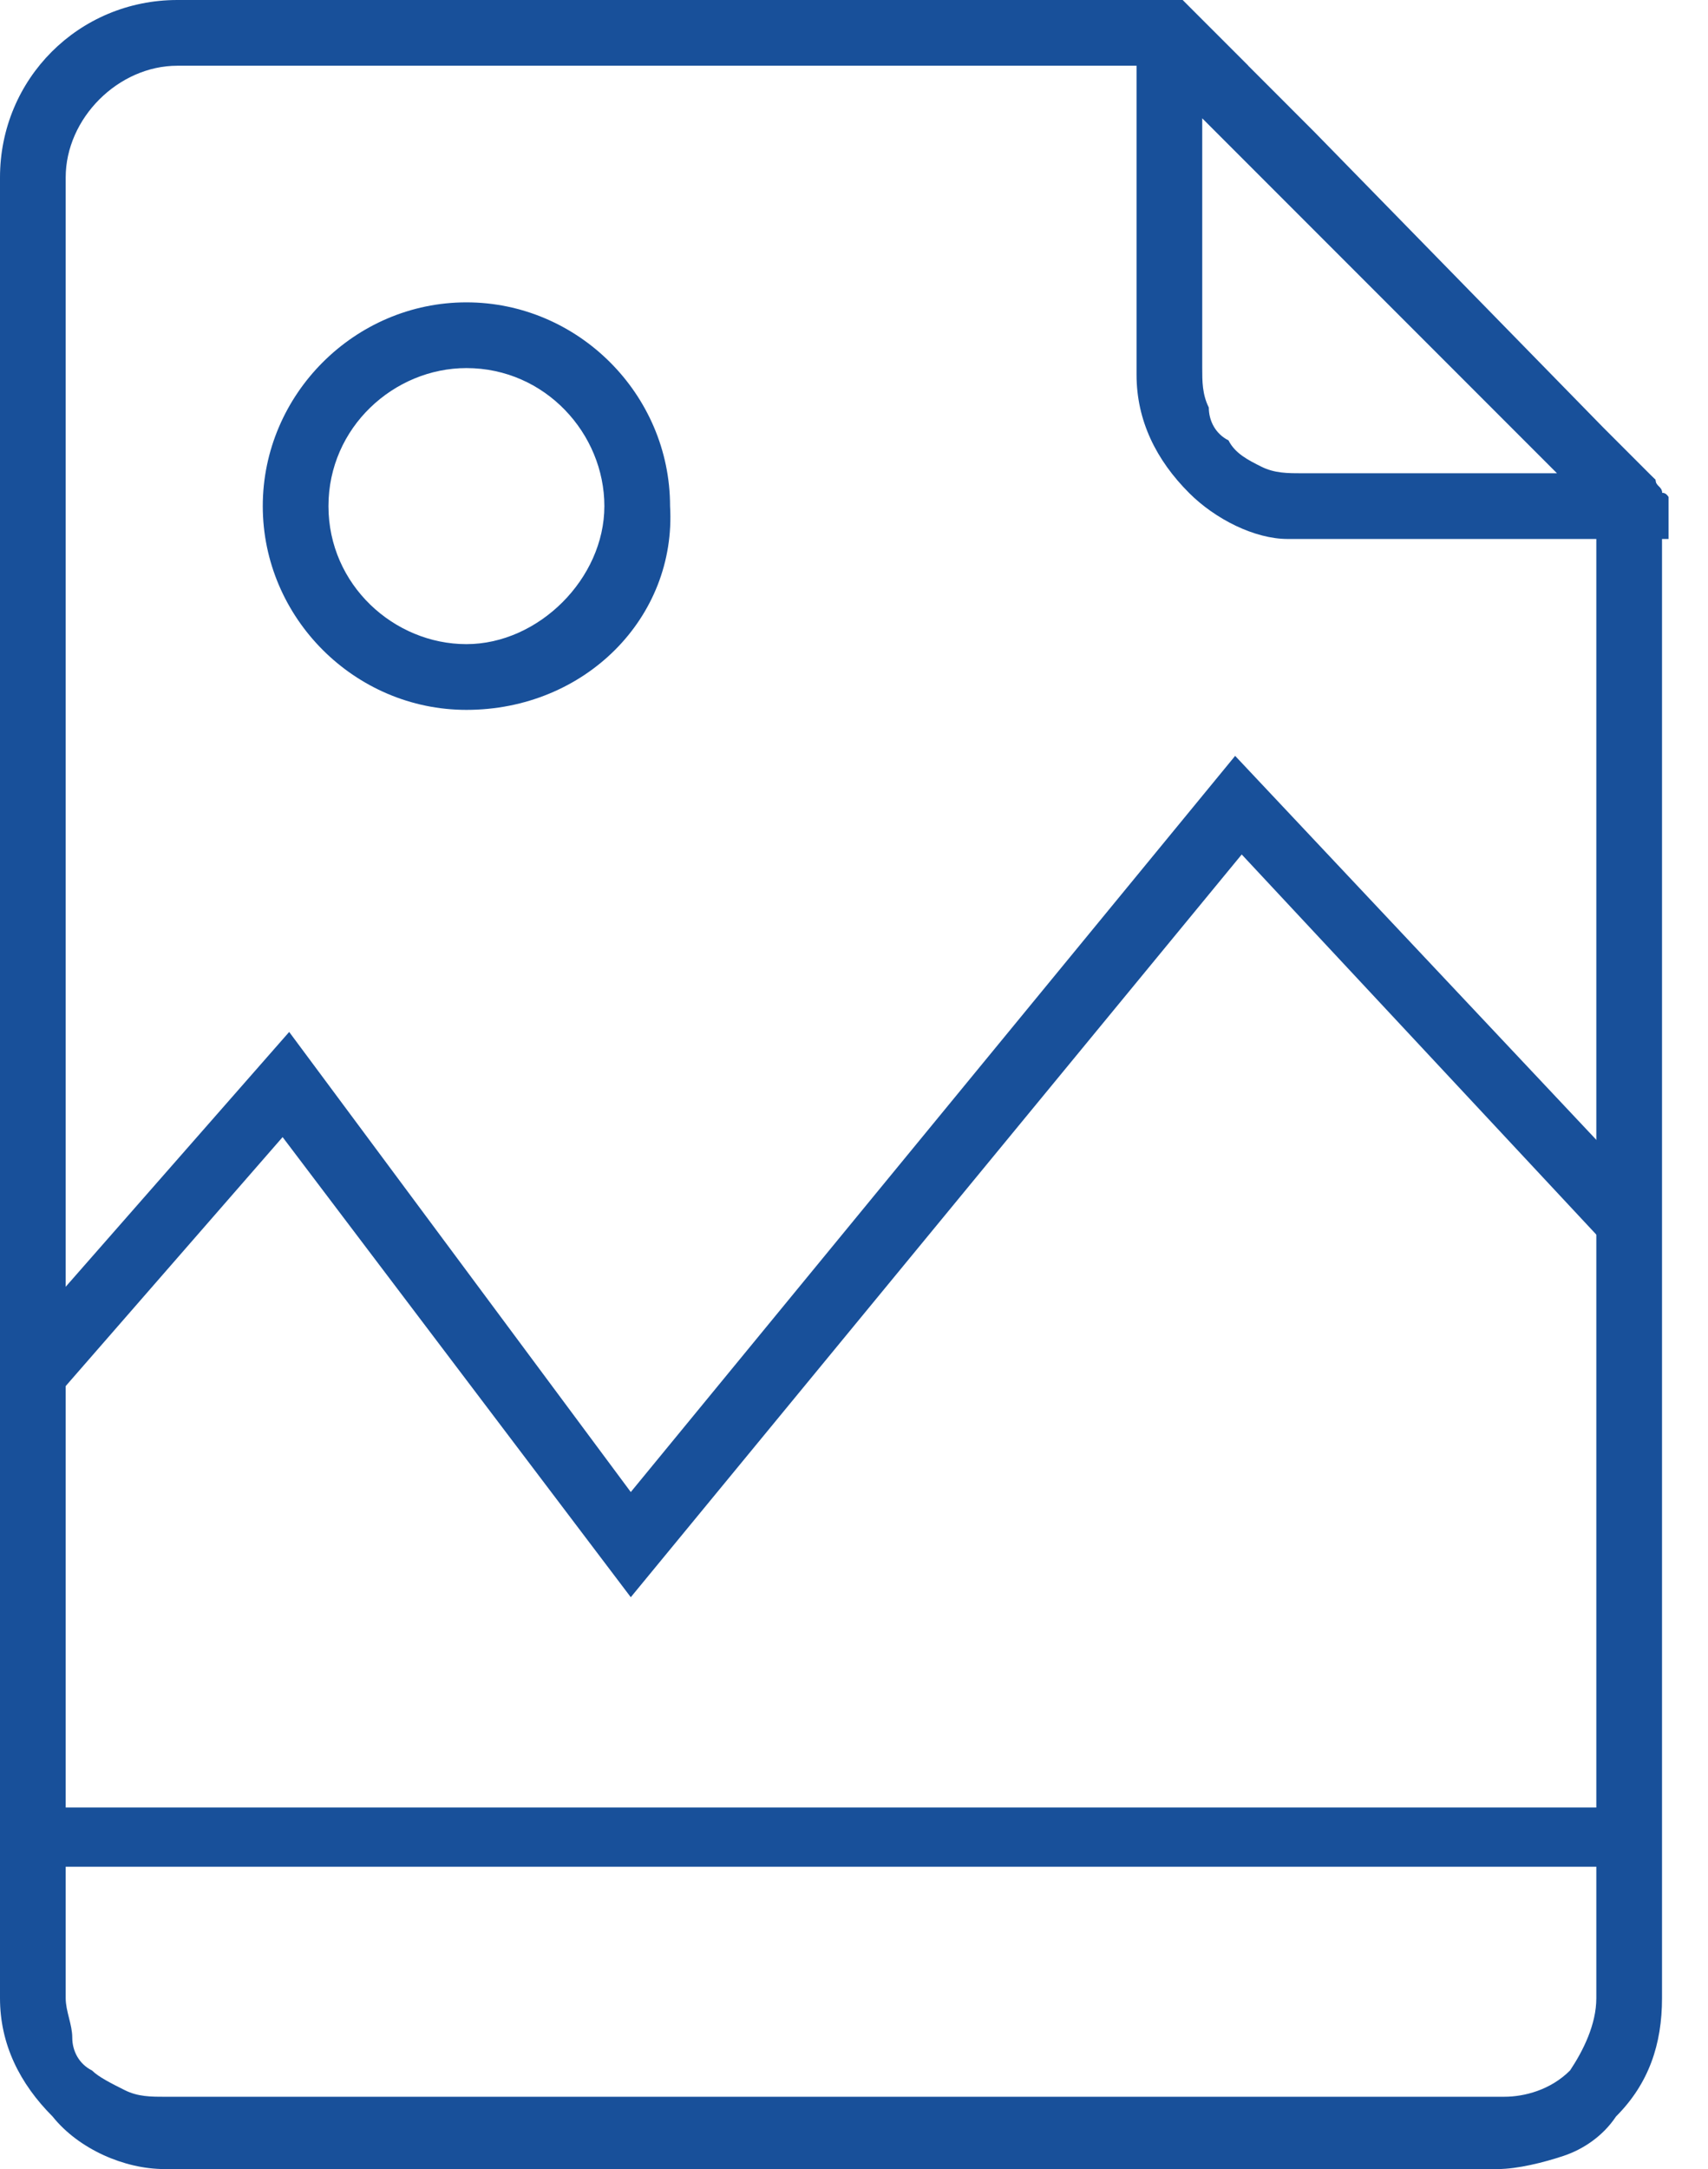
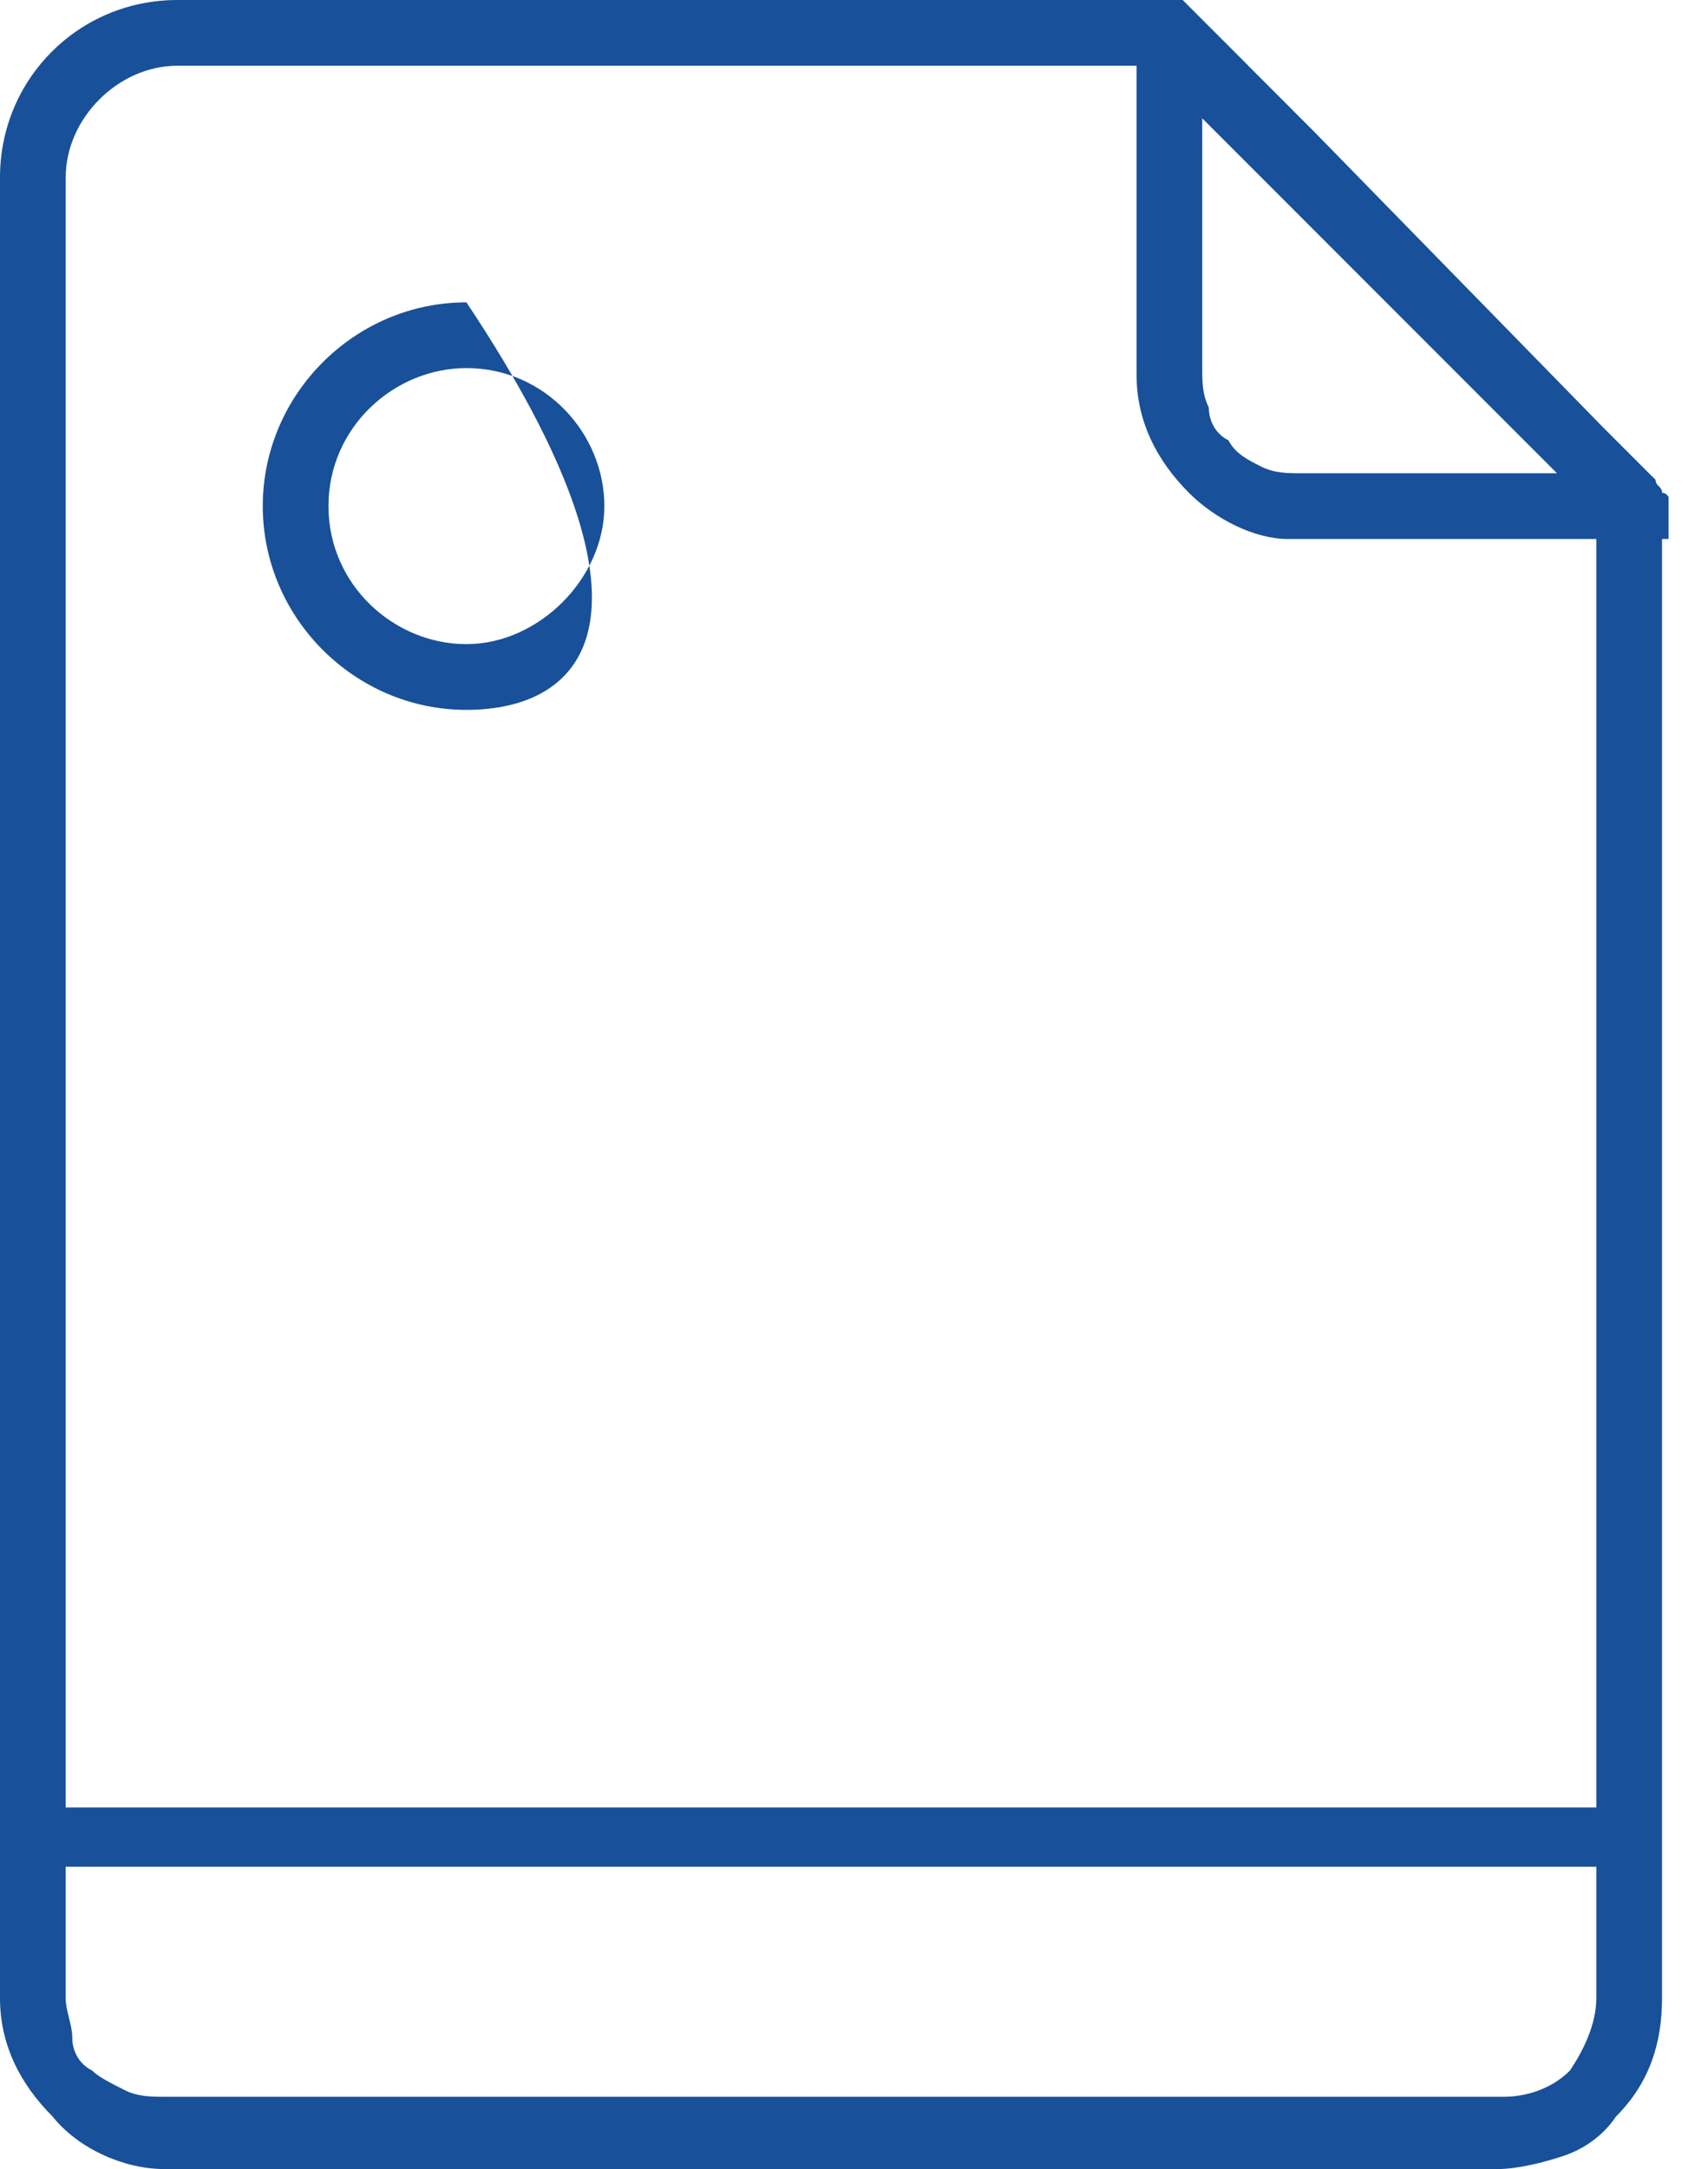
<svg xmlns="http://www.w3.org/2000/svg" width="26" height="33" viewBox="0 0 26 33" fill="none">
  <g clip-path="url(#clip0_1071_41)">
    <path d="M25.3 7.5C25.3 7.4 25.2 7.4 25.2 7.3L24.3 6.5V27.5H1V2.7C1 1.8 1.8 1 2.7 1H19L18.1 0.1L18 0H17.8H2.7C1.2 0 0 1.2 0 2.7V30.4C0 31.1 0.3 31.7 0.8 32.2C1.2 32.7 1.9 33 2.5 33H22.8C23.1 33 23.5 32.9 23.8 32.8C24.1 32.7 24.4 32.5 24.6 32.2C25.1 31.7 25.3 31.1 25.3 30.4V7.7C25.4 7.6 25.4 7.5 25.3 7.5ZM24.3 30.4C24.3 30.8 24.1 31.2 23.9 31.5C23.6 31.8 23.2 31.9 22.9 31.9H2.5C2.3 31.9 2.1 31.9 1.9 31.8C1.7 31.7 1.5 31.6 1.4 31.5C1.2 31.4 1.1 31.2 1.1 31C1.1 30.8 1 30.6 1 30.4V28.4H24.3V30.4Z" fill="#18509A" />
-     <path d="M9.602 24.3L4.302 17.3L0.902 21.2L0.102 20.6L4.402 15.7L9.602 22.7L18.802 11.5L25.202 18.3L24.502 19L18.902 13L9.602 24.3Z" fill="#18509A" />
-     <path d="M7.1 10.8C5.4 10.8 4 9.4 4 7.7C4 6 5.4 4.6 7.1 4.6C8.8 4.6 10.2 6 10.2 7.7C10.3 9.4 8.9 10.8 7.1 10.8ZM7.1 5.6C6 5.6 5 6.5 5 7.7C5 8.9 6 9.8 7.1 9.8C8.2 9.8 9.2 8.8 9.2 7.7C9.2 6.6 8.3 5.6 7.1 5.6Z" fill="#18509A" />
+     <path d="M7.1 10.8C5.4 10.8 4 9.4 4 7.7C4 6 5.4 4.6 7.1 4.6C10.3 9.4 8.9 10.8 7.1 10.8ZM7.1 5.6C6 5.6 5 6.5 5 7.7C5 8.9 6 9.8 7.1 9.8C8.2 9.8 9.2 8.8 9.2 7.7C9.2 6.6 8.3 5.6 7.1 5.6Z" fill="#18509A" />
    <path d="M25.301 7.5C25.301 7.4 25.201 7.4 25.201 7.3L24.401 6.5L20.001 2L19.001 1L18.101 0.1L18.001 0H17.801H17.301V5.7C17.301 6.4 17.601 7 18.101 7.5C18.501 7.9 19.101 8.2 19.601 8.2H25.501V7.7C25.401 7.6 25.401 7.5 25.301 7.5ZM19.801 7.2C19.601 7.2 19.401 7.2 19.201 7.1C19.001 7 18.801 6.9 18.701 6.7C18.501 6.6 18.401 6.4 18.401 6.2C18.301 6 18.301 5.8 18.301 5.6V1.8L19.301 2.8L23.701 7.2H19.801Z" fill="#18509A" />
  </g>
  <defs>
    <clipPath id="clip0_1071_41">
      <rect width="25.4" height="33" fill="white" />
    </clipPath>
  </defs>
</svg>